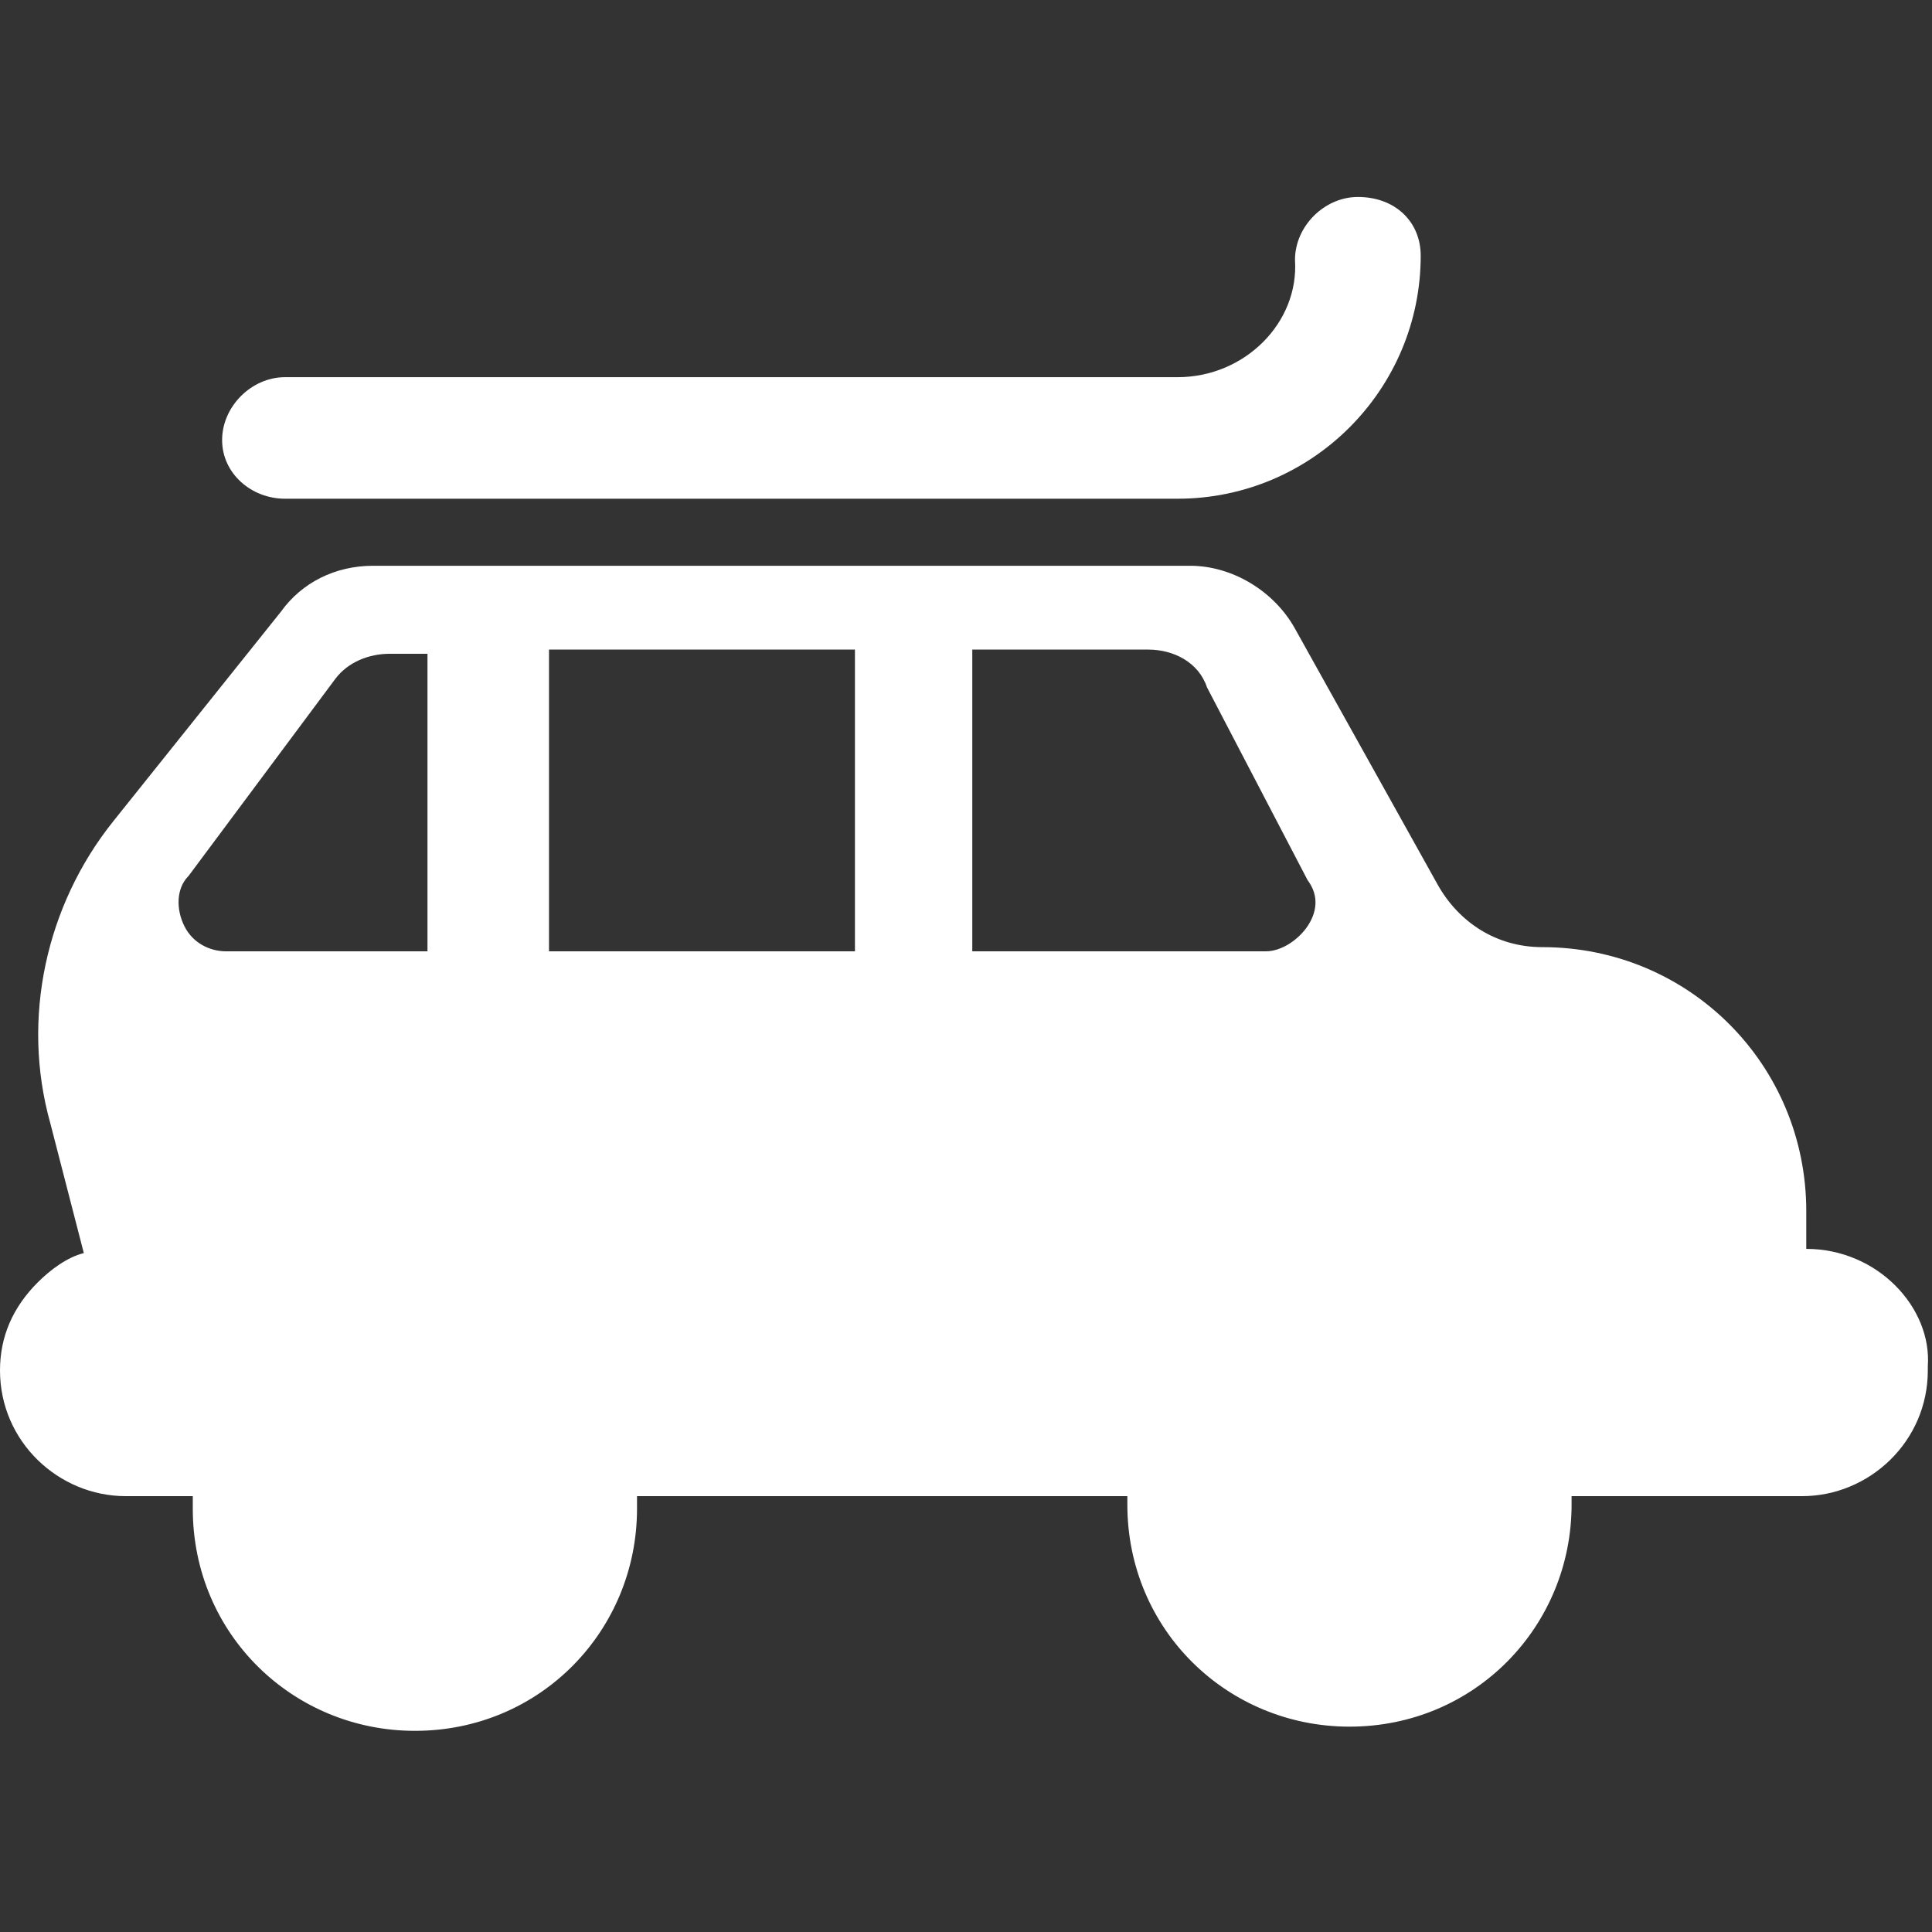
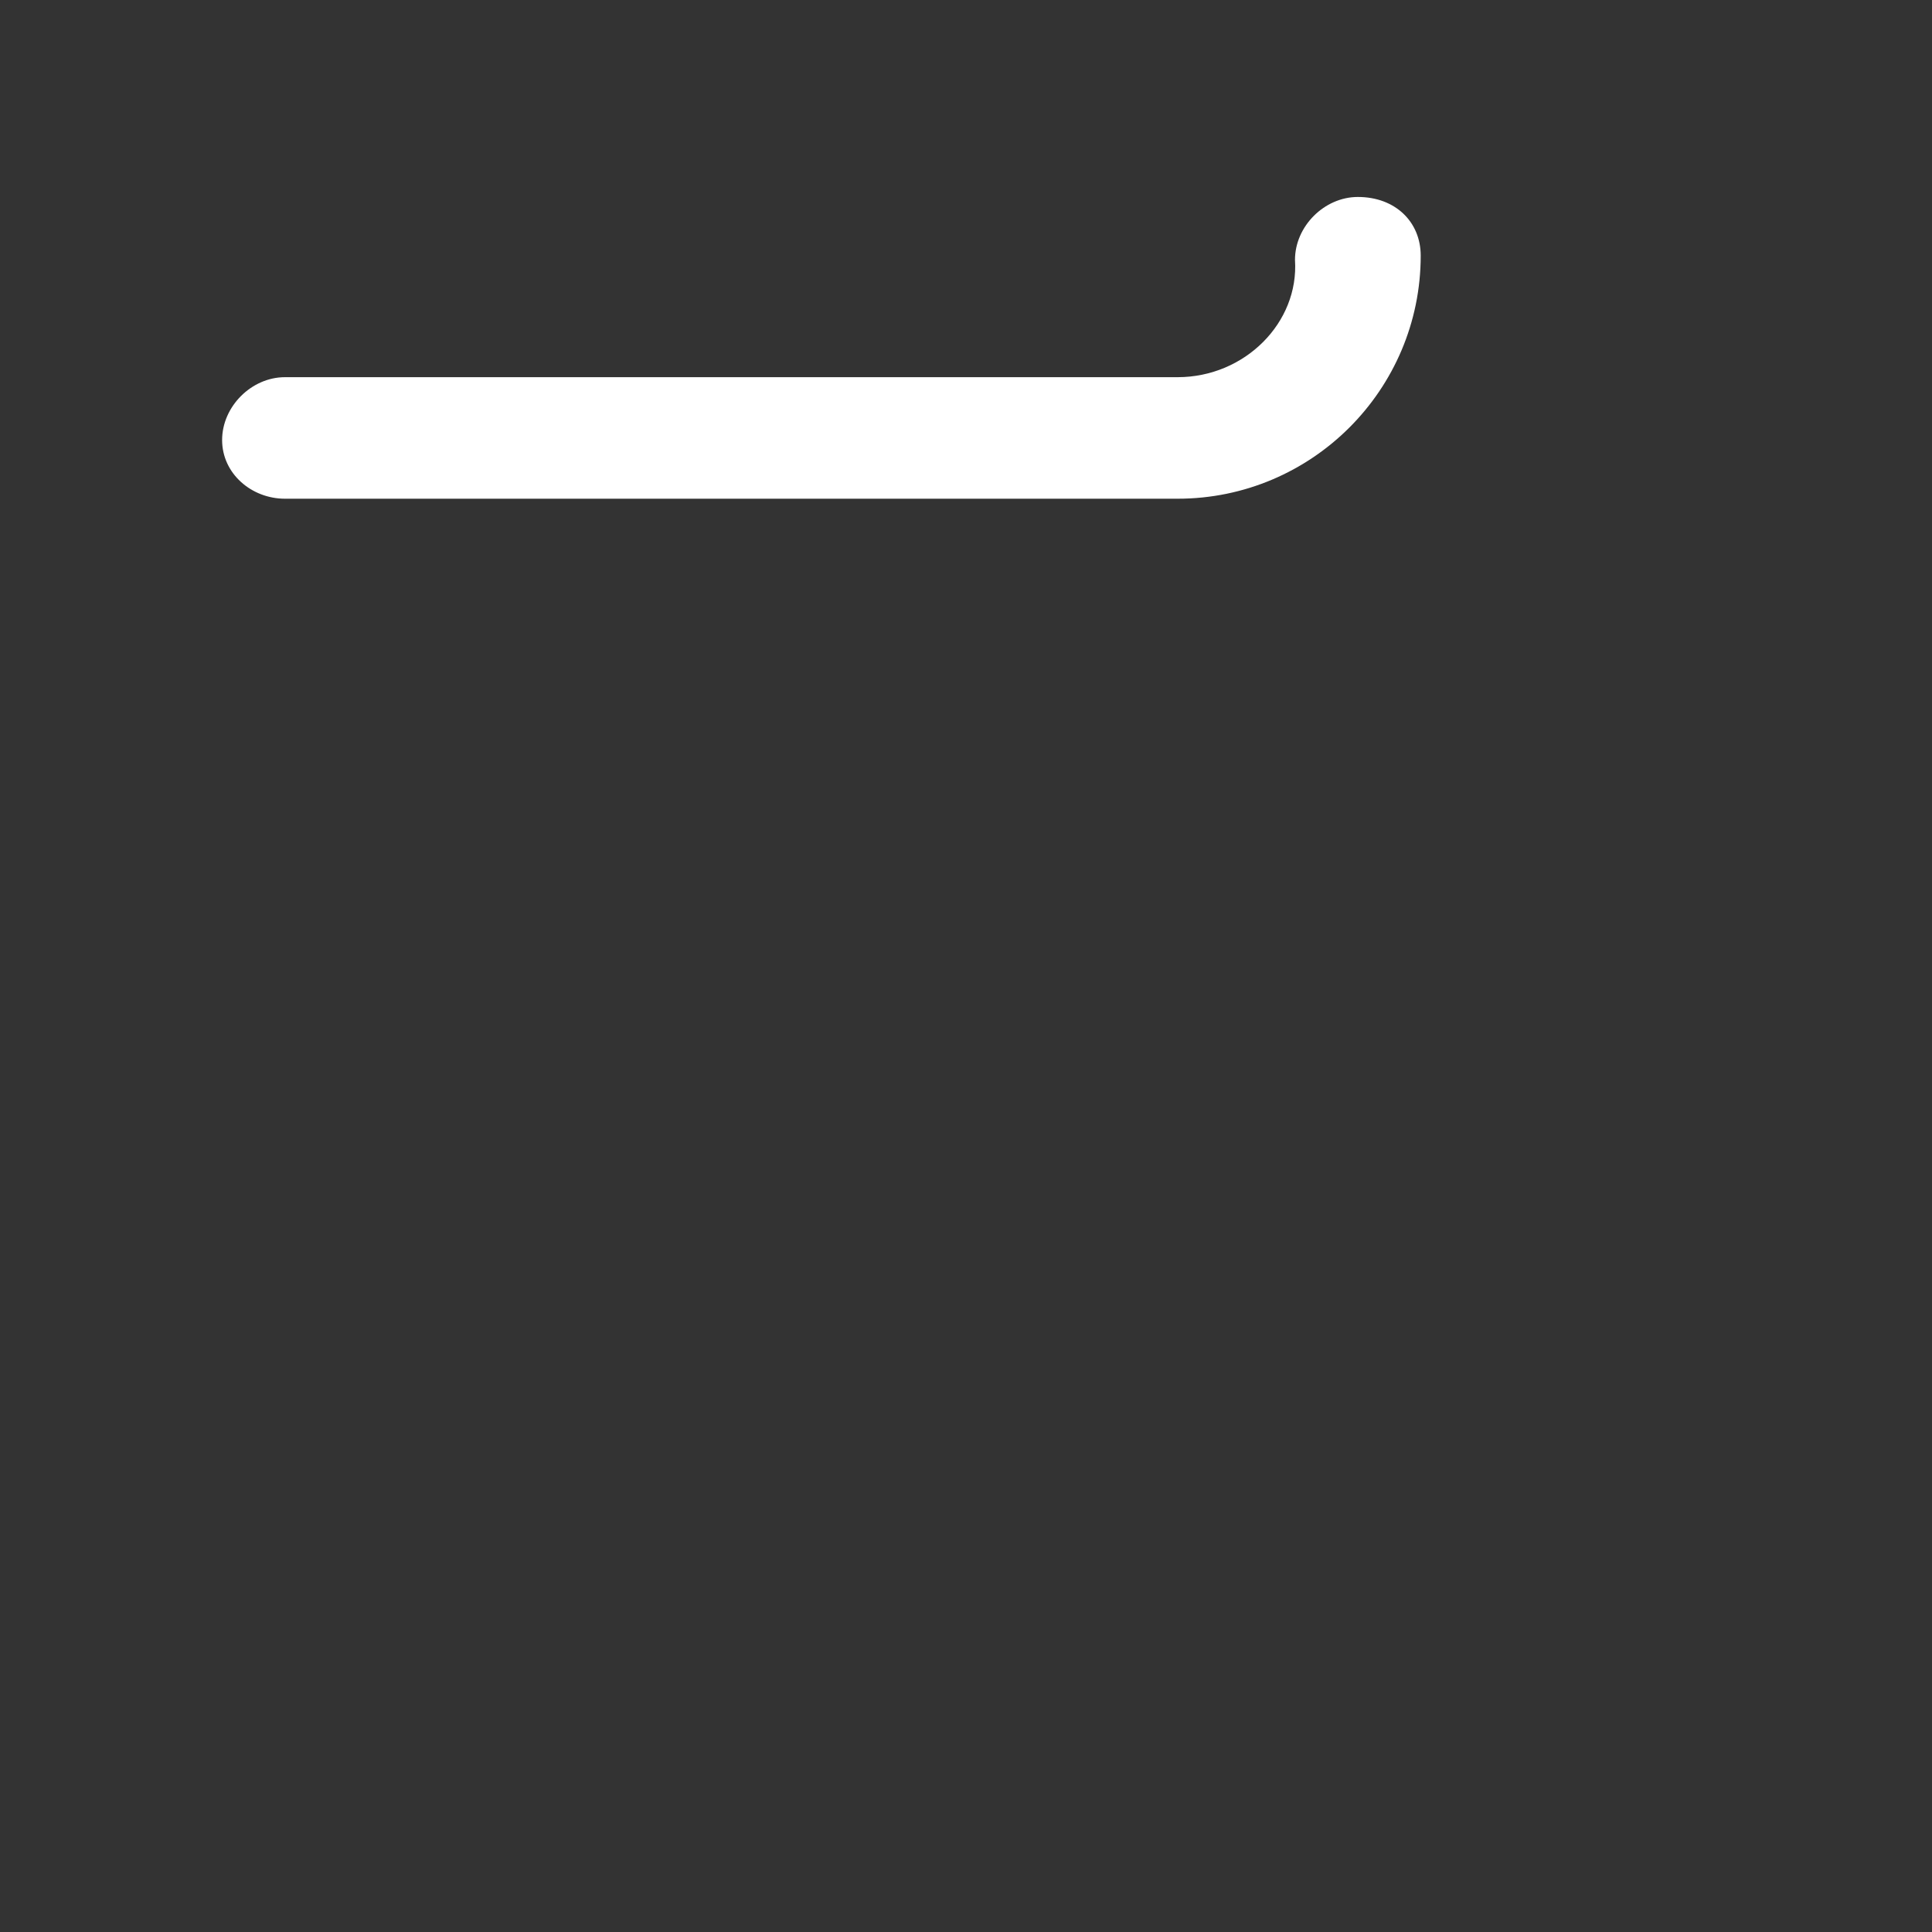
<svg xmlns="http://www.w3.org/2000/svg" version="1.1" id="Capa_1" x="0px" y="0px" viewBox="0 0 46.1 46.1" style="enable-background:new 0 0 46.1 46.1;" xml:space="preserve">
  <rect x="0" y="0" width="46.1" height="46.1" fill="#333333" stroke="none" />
  <style type="text/css"> .st0{fill:#FFFFFF;} </style>
  <g>
    <g>
      <g>
-         <path class="st0" d="M43.1,29.8v-0.9c0-3.5-2.8-6.3-6.3-6.3l0,0c-1.1,0-2-0.6-2.5-1.5L30.9,15c-0.5-0.9-1.5-1.5-2.5-1.5l-19.5,0 c-0.9,0-1.7,0.4-2.2,1.1l-4,5c-1.6,2-2.2,4.7-1.5,7.2L2,29.9c-0.4,0.1-0.8,0.4-1.1,0.7C0.3,31.2,0,31.9,0,32.7c0,1.7,1.4,3,3,3 l1.6,0c0,0.1,0,0.2,0,0.3c0,3,2.4,5.3,5.3,5.3c3,0,5.3-2.4,5.3-5.3c0-0.1,0-0.2,0-0.3l11.7,0c0,0.1,0,0.2,0,0.2 c0,3,2.4,5.3,5.3,5.3c3,0,5.3-2.4,5.3-5.3c0-0.1,0-0.2,0-0.2l5.5,0c1.6,0,3-1.3,3-3v-0.1C46.1,31.2,44.8,29.8,43.1,29.8 L43.1,29.8z M10.2,22.7H5.4c-0.4,0-0.8-0.2-1-0.6c-0.2-0.4-0.2-0.9,0.1-1.2L8,16.2c0.3-0.4,0.8-0.6,1.3-0.6h0.9L10.2,22.7 L10.2,22.7z M20.4,22.7h-7.3v-7.2h7.3V22.7z M31.2,22.1c-0.2,0.3-0.6,0.6-1,0.6h-7v-7.2h4.2c0.6,0,1.2,0.3,1.4,0.9l2.4,4.6 C31.5,21.4,31.4,21.8,31.2,22.1z" />
        <path class="st0" d="M6.8,11.9h21.3c3.2,0,5.8-2.6,5.8-5.8c0-0.8-0.6-1.4-1.5-1.4c-0.8,0-1.5,0.7-1.5,1.5C31,7.7,29.7,9,28.1,9 H6.8C6,9,5.3,9.7,5.3,10.5C5.3,11.3,6,11.9,6.8,11.9z" />
      </g>
    </g>
  </g>
</svg>